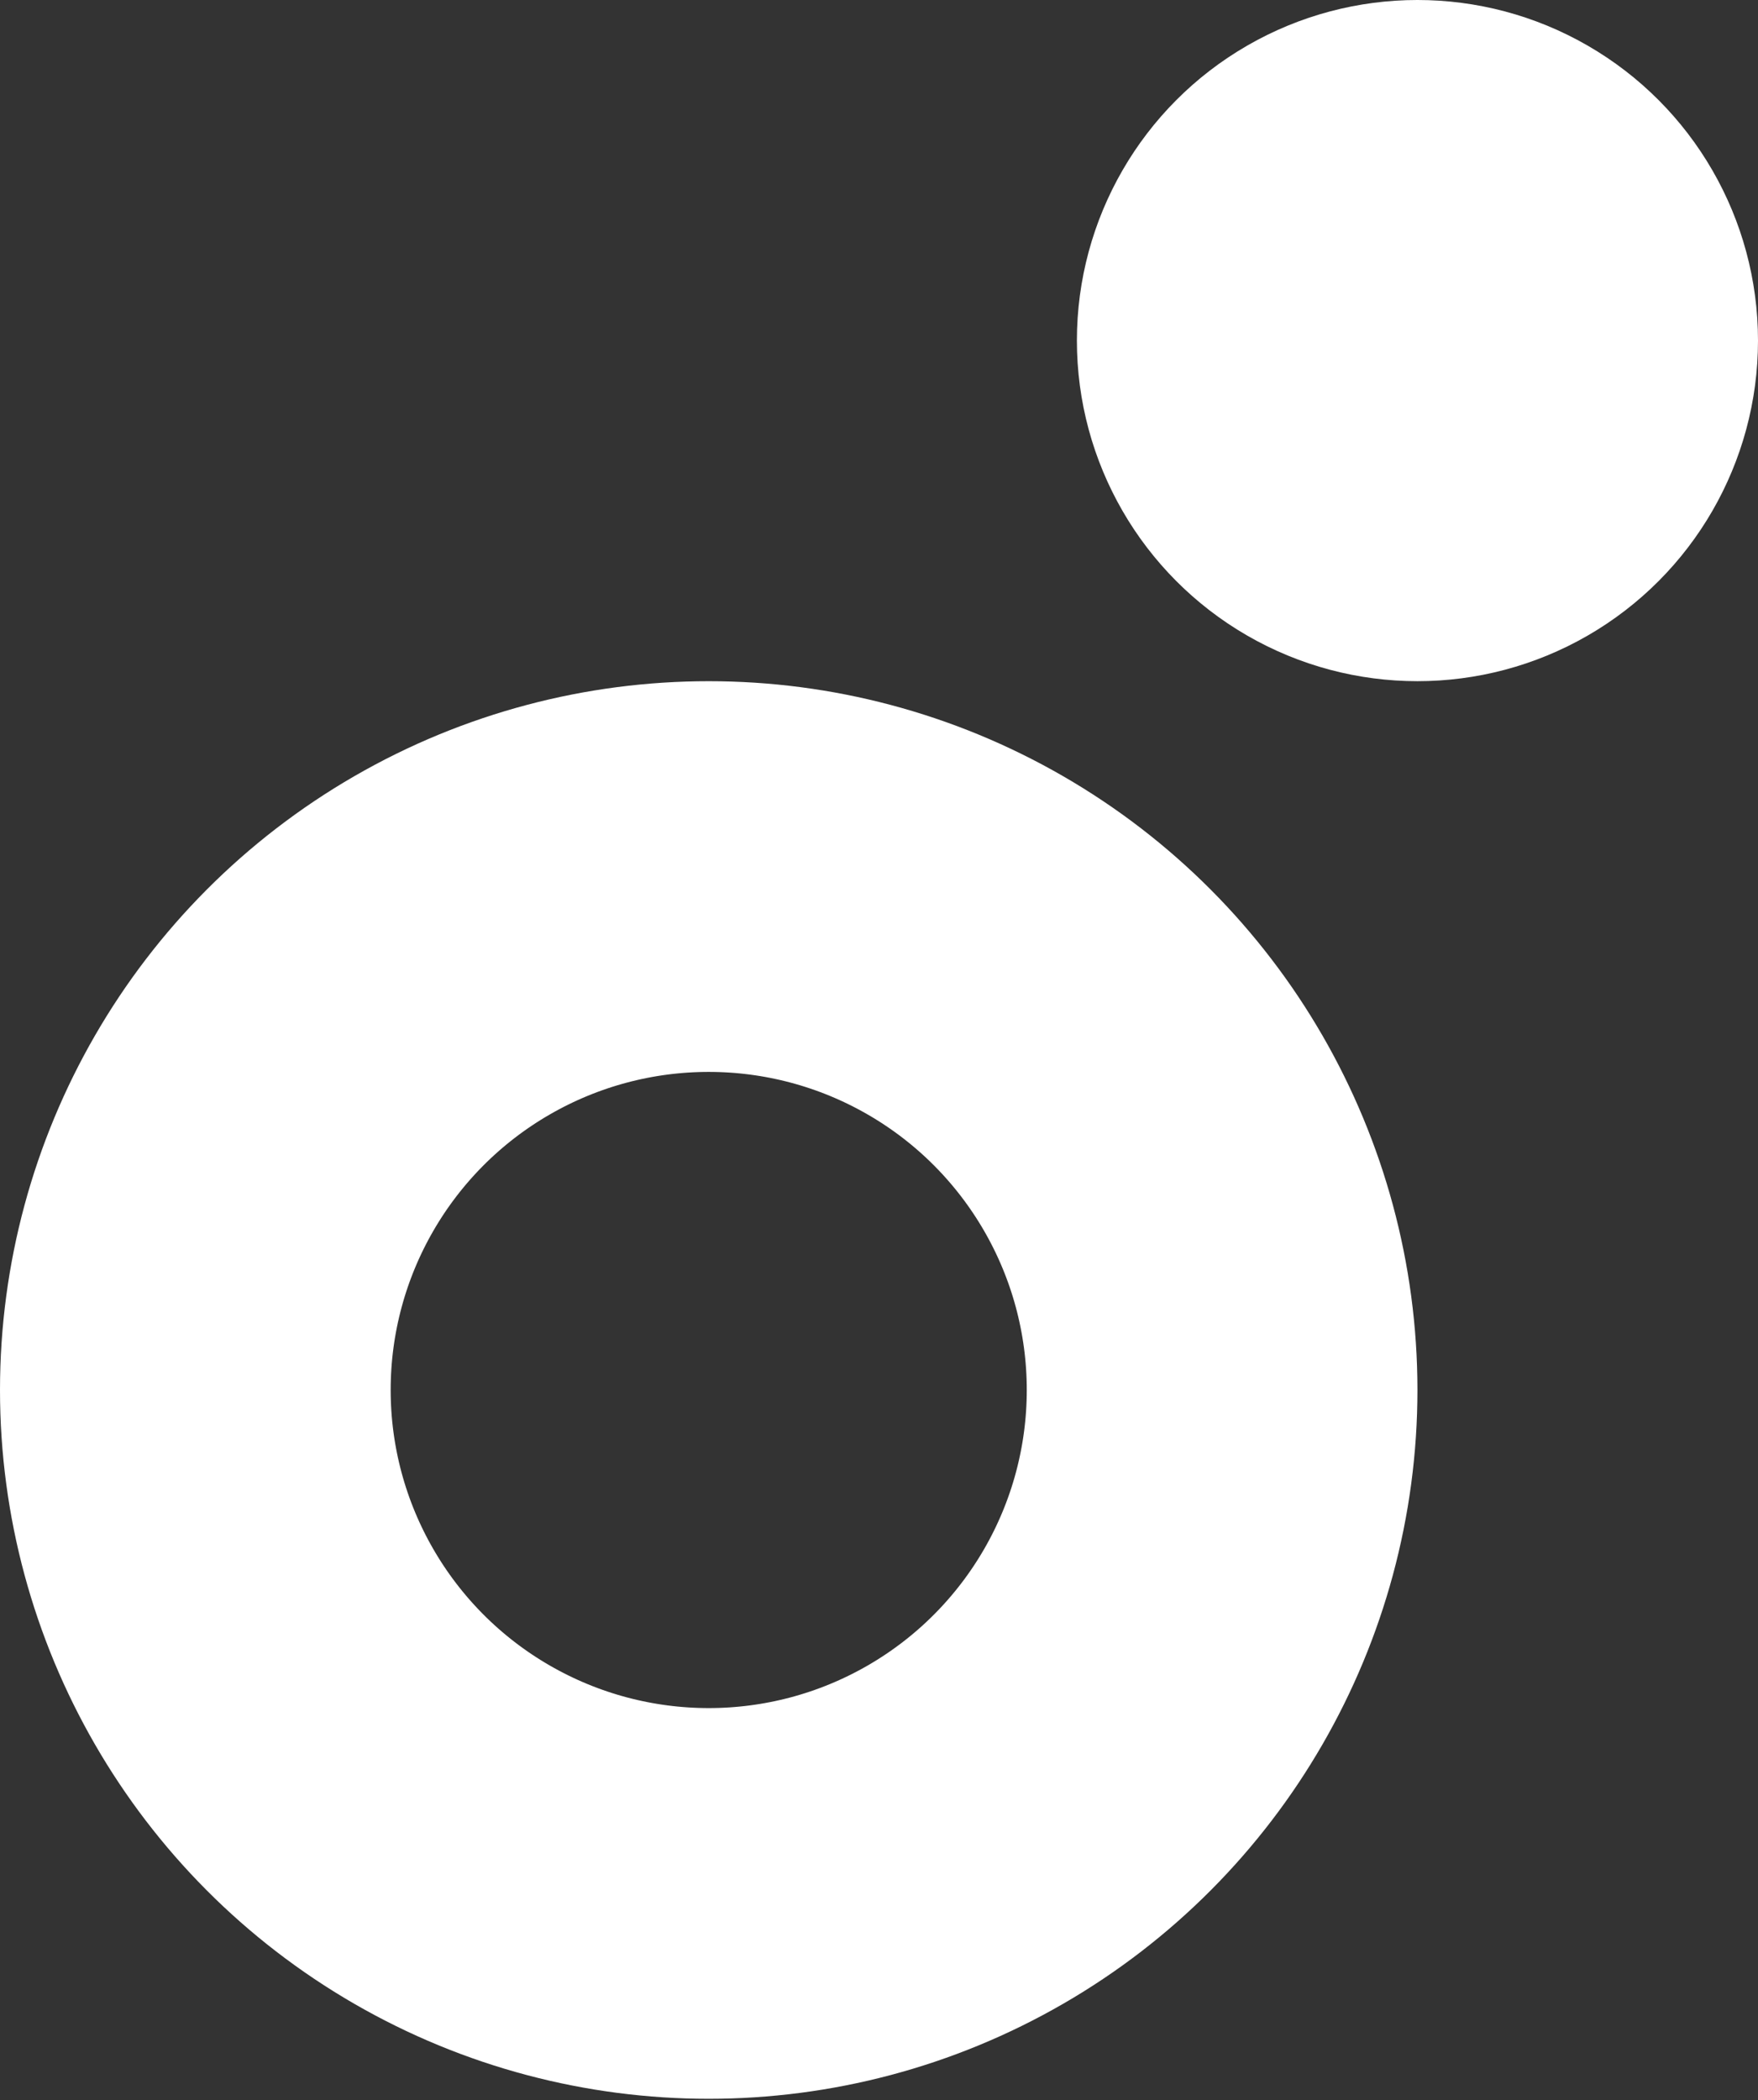
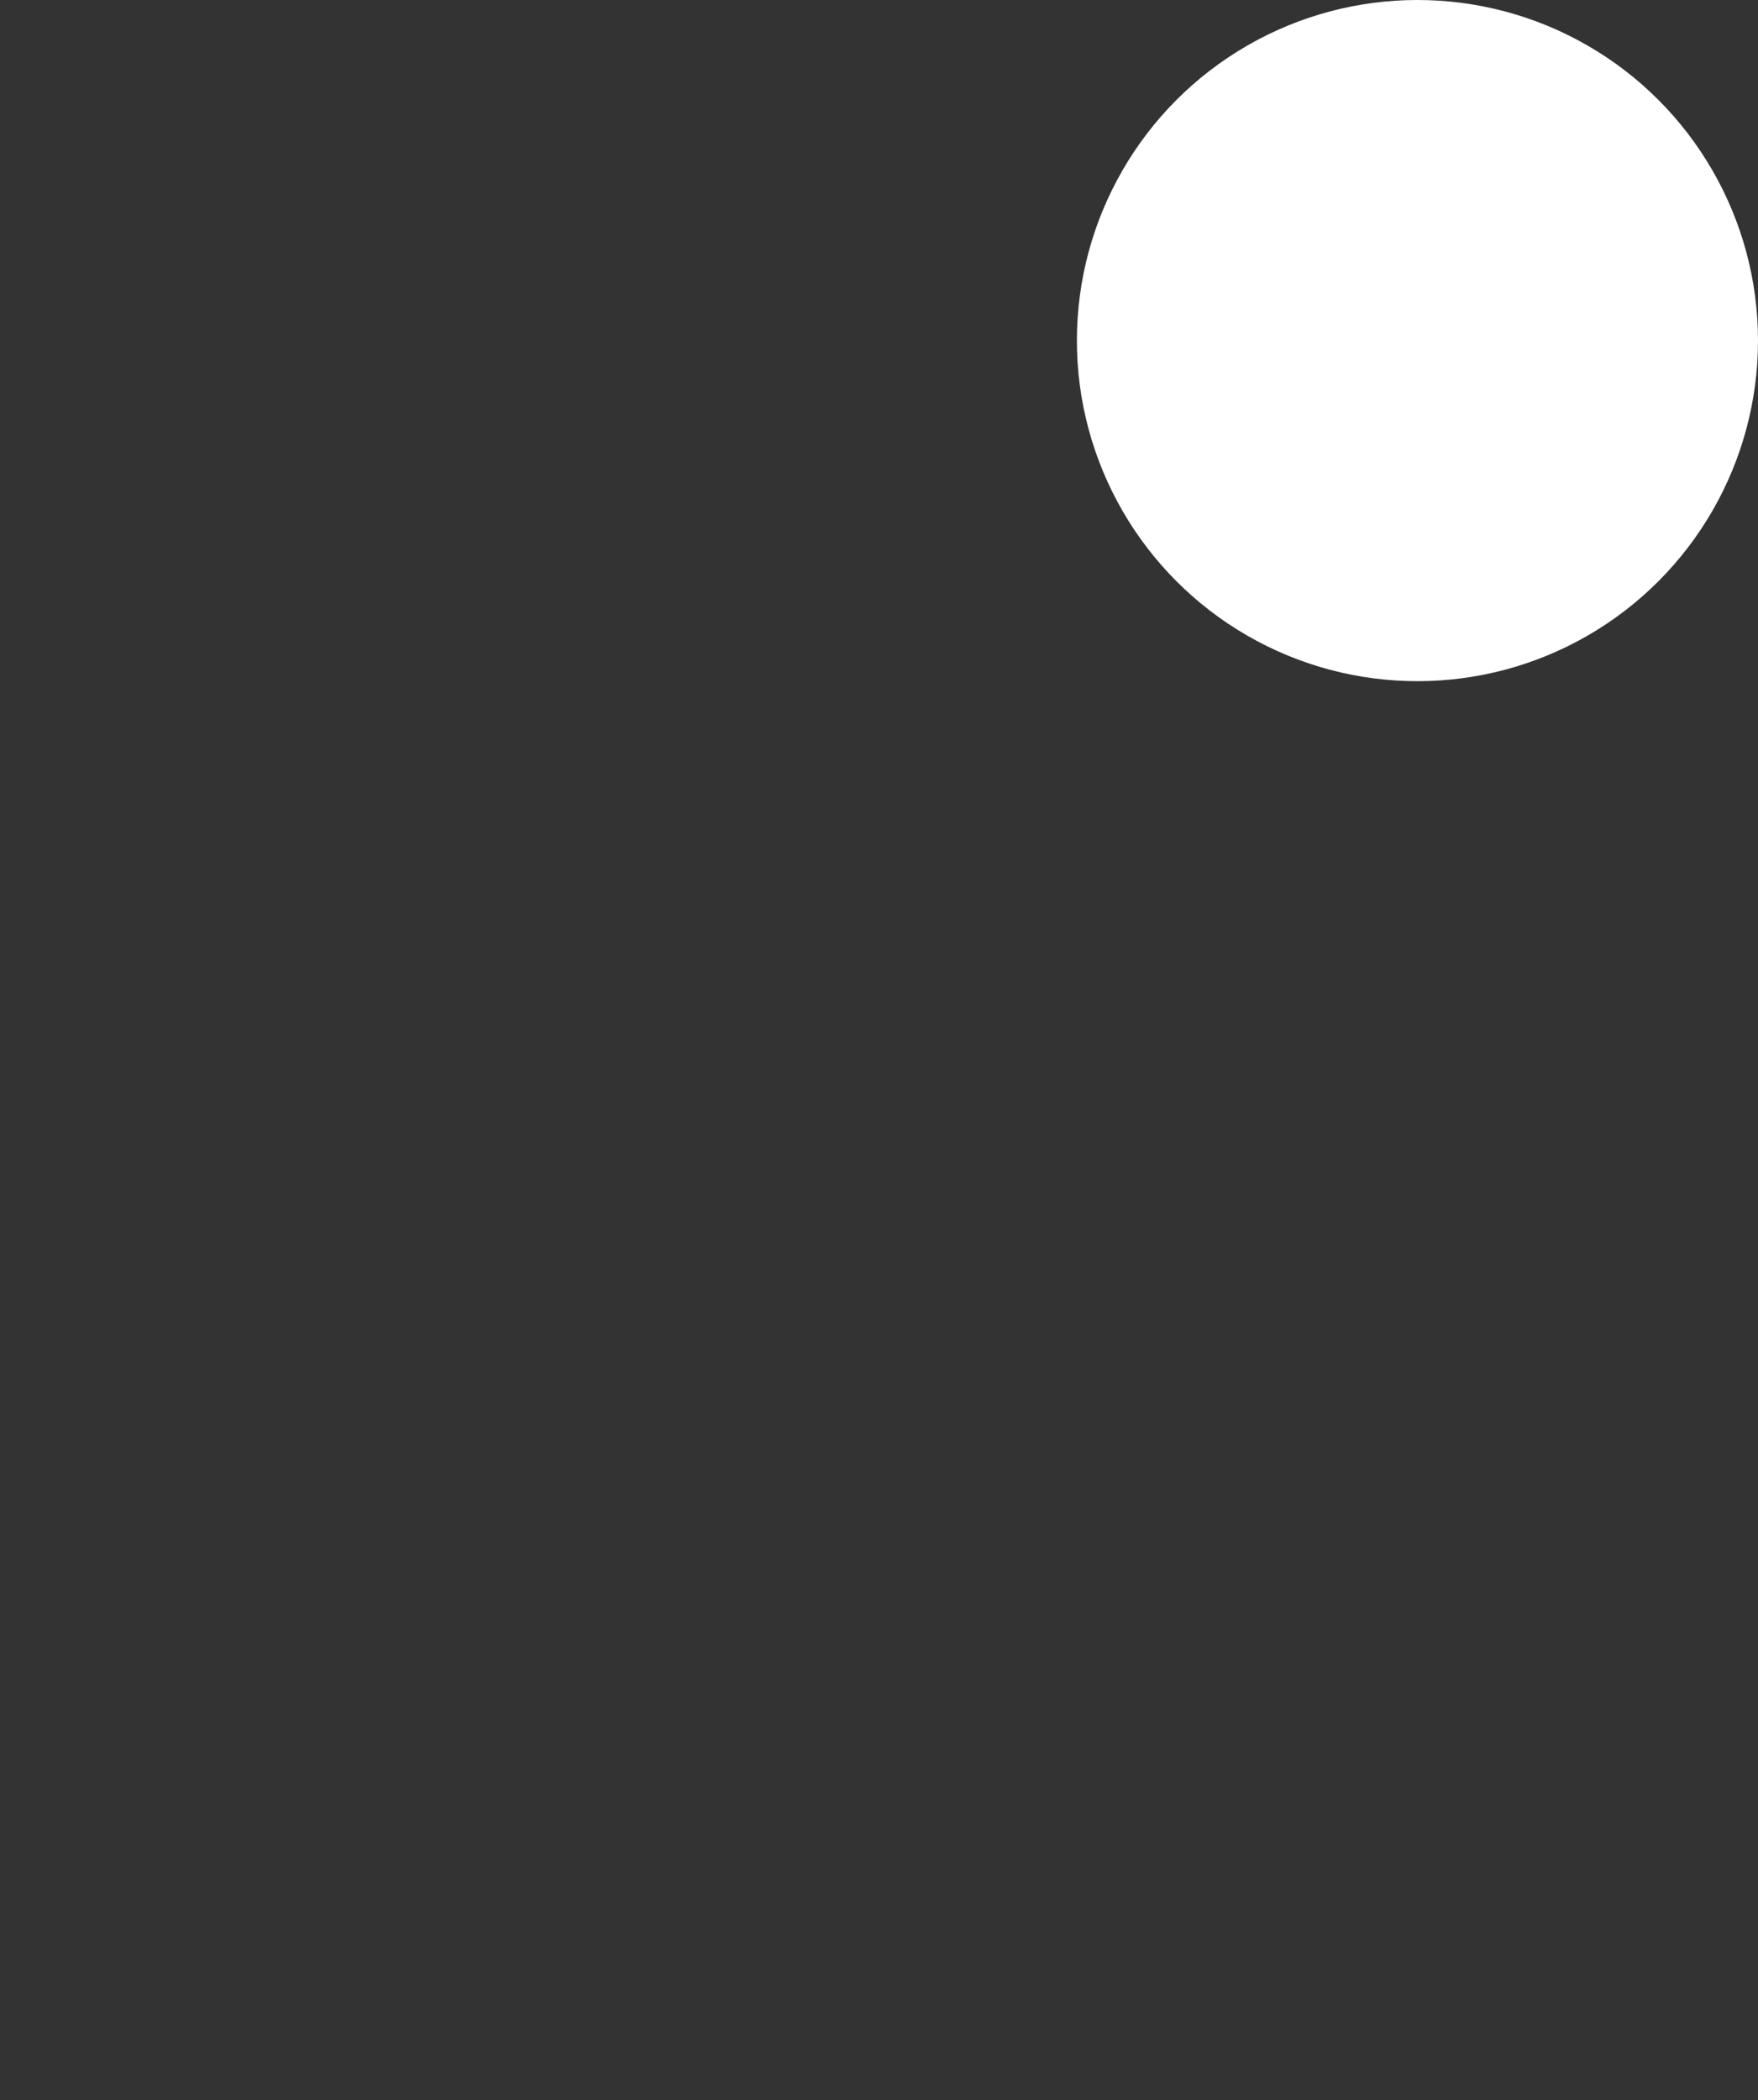
<svg xmlns="http://www.w3.org/2000/svg" width="180" height="215" viewBox="0 0 180 215" fill="none">
  <rect x="0" y="0" width="180" height="215" fill="#333333" stroke="none" />
-   <circle cx="72.565" cy="142.304" r="52.565" stroke="white" stroke-width="40" />
  <circle cx="145.131" cy="34.869" r="34.869" fill="white" />
</svg>